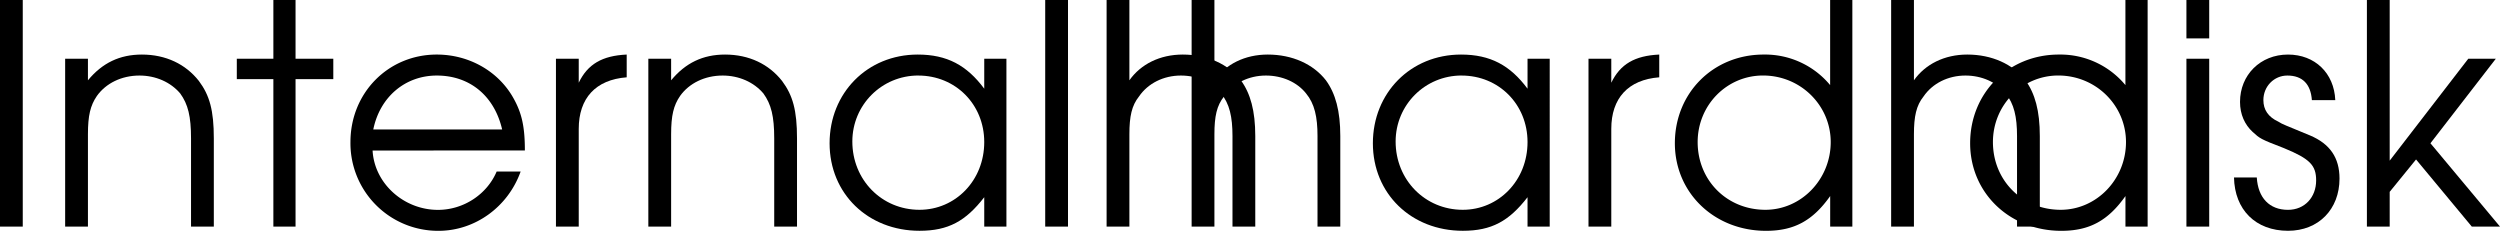
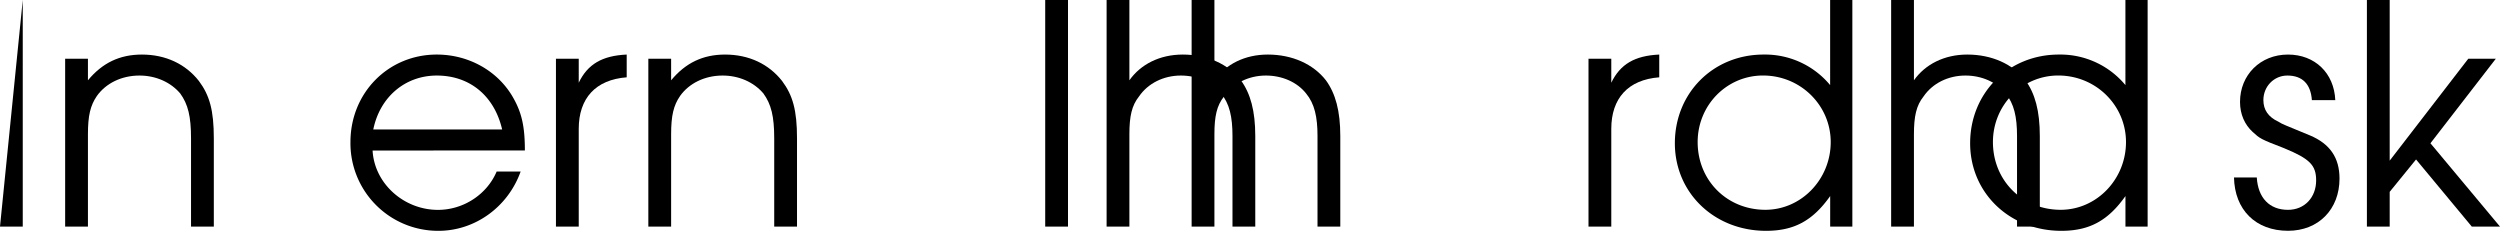
<svg xmlns="http://www.w3.org/2000/svg" xmlns:xlink="http://www.w3.org/1999/xlink" width="65.159" height="6.016">
  <defs>
-     <path id="a" d="M.61 0h.593v-5.906H.61zm0 0" />
+     <path id="a" d="M.61 0h.593v-5.906zm0 0" />
    <path id="b" d="M.5 0h.594v-2.406c0-.485.062-.75.234-1 .234-.328.64-.531 1.11-.531.421 0 .812.171 1.062.468.203.281.281.594.281 1.172V0h.594v-2.297c0-.734-.11-1.125-.39-1.5-.344-.437-.86-.687-1.485-.687-.578 0-1.031.218-1.406.671v-.562H.5Zm0 0" />
-     <path id="c" d="M1.047 0h.578v-3.844h.984v-.531h-.984v-1.531h-.578v1.531H.094v.531h.953zm0 0" />
    <path id="d" d="M4.89-1.984c0-.61-.077-.97-.296-1.36-.39-.703-1.157-1.14-2-1.14-1.266 0-2.25 1-2.25 2.28A2.284 2.284 0 0 0 2.64.11c.953 0 1.812-.625 2.14-1.546h-.625c-.25.593-.86 1-1.531 1-.89 0-1.656-.688-1.703-1.547zM.939-2.531c.171-.844.828-1.406 1.656-1.406.86 0 1.5.53 1.703 1.406zm0 0" />
    <path id="e" d="M.5 0h.594v-2.547c0-.797.437-1.281 1.25-1.344v-.593c-.64.03-1.016.25-1.25.734v-.625H.5Zm0 0" />
-     <path id="f" d="M4.953-4.375h-.578v.781c-.453-.61-.969-.89-1.734-.89-1.313 0-2.297 1-2.297 2.312 0 1.313 1 2.281 2.344 2.281.75 0 1.203-.25 1.687-.875V0h.578Zm-2.297.438c.969 0 1.719.75 1.719 1.734 0 1-.75 1.765-1.688 1.765-.984 0-1.75-.78-1.75-1.78 0-.954.766-1.72 1.72-1.72zm0 0" />
    <path id="g" d="M.5 0h.594v-5.906H.5Zm0 0" />
    <path id="h" d="M.5 0h.594v-2.406c0-.469.062-.75.25-.985.234-.343.64-.546 1.093-.546.422 0 .813.171 1.047.468.22.266.297.61.297 1.11V0h.594v-2.36c0-.656-.125-1.109-.375-1.453-.328-.421-.875-.671-1.516-.671-.593 0-1.093.25-1.39.671v-2.093H.5Zm0 0" />
    <path id="i" d="M4.969-5.906H4.39v2.218a2.204 2.204 0 0 0-1.735-.796c-1.312 0-2.312 1-2.312 2.312C.344-.875 1.375.11 2.719.11c.734 0 1.219-.265 1.672-.906V0h.578ZM2.64-3.938c.984 0 1.765.782 1.765 1.735 0 .969-.765 1.765-1.703 1.765-1 0-1.765-.765-1.765-1.765 0-.969.765-1.735 1.703-1.735zm0 0" />
-     <path id="j" d="M.5 0h.594v-4.375H.5Zm0-4.906h.594v-1H.5Zm0 0" />
    <path id="k" d="M.14-1.281C.157-.438.704.109 1.548.109 2.344.11 2.89-.453 2.89-1.25c0-.547-.25-.906-.766-1.125-.672-.281-.703-.281-.828-.36-.266-.124-.39-.312-.39-.562 0-.36.28-.64.624-.64.39 0 .61.218.64.64h.61C2.75-4 2.25-4.484 1.547-4.484c-.719 0-1.25.53-1.25 1.234 0 .328.125.594.328.781.188.172.203.188.813.422.687.281.843.453.843.844 0 .437-.297.766-.734.766-.484 0-.781-.313-.813-.844zm0 0" />
    <path id="l" d="M.5 0h.594v-.906l.687-.844L3.234 0h.735L2.156-2.172 3.86-4.375h-.718L1.094-1.719v-4.187H.5Zm0 0" />
  </defs>
  <g transform="translate(61.702 -717.094)">
    <use xlink:href="#a" width="100%" height="100%" x="-62.312" y="723" />
    <use xlink:href="#b" width="100%" height="100%" x="-60.504" y="723" />
    <use xlink:href="#c" width="100%" height="100%" x="-55.624" y="723" />
    <use xlink:href="#d" width="100%" height="100%" x="-52.912" y="723" />
    <use xlink:href="#e" width="100%" height="100%" x="-47.712" y="723" />
    <use xlink:href="#b" width="100%" height="100%" x="-45.304" y="723" />
    <use xlink:href="#f" width="100%" height="100%" x="-40.424" y="723" />
    <use xlink:href="#g" width="100%" height="100%" x="-34.96" y="723" />
    <use xlink:href="#h" width="100%" height="100%" x="-33.36" y="723" />
    <use xlink:href="#h" width="100%" height="100%" x="-31.144" y="723" />
    <use xlink:href="#f" width="100%" height="100%" x="-26.264" y="723" />
    <use xlink:href="#e" width="100%" height="100%" x="-20.8" y="723" />
    <use xlink:href="#i" width="100%" height="100%" x="-18.392" y="723" />
    <use xlink:href="#h" width="100%" height="100%" x="-12.912" y="723" />
    <use xlink:href="#i" width="100%" height="100%" x="-10.696" y="723" />
    <use xlink:href="#j" width="100%" height="100%" x="-5.216" y="723" />
    <use xlink:href="#k" width="100%" height="100%" x="-3.616" y="723" />
    <use xlink:href="#l" width="100%" height="100%" x="-.512" y="723" />
  </g>
</svg>